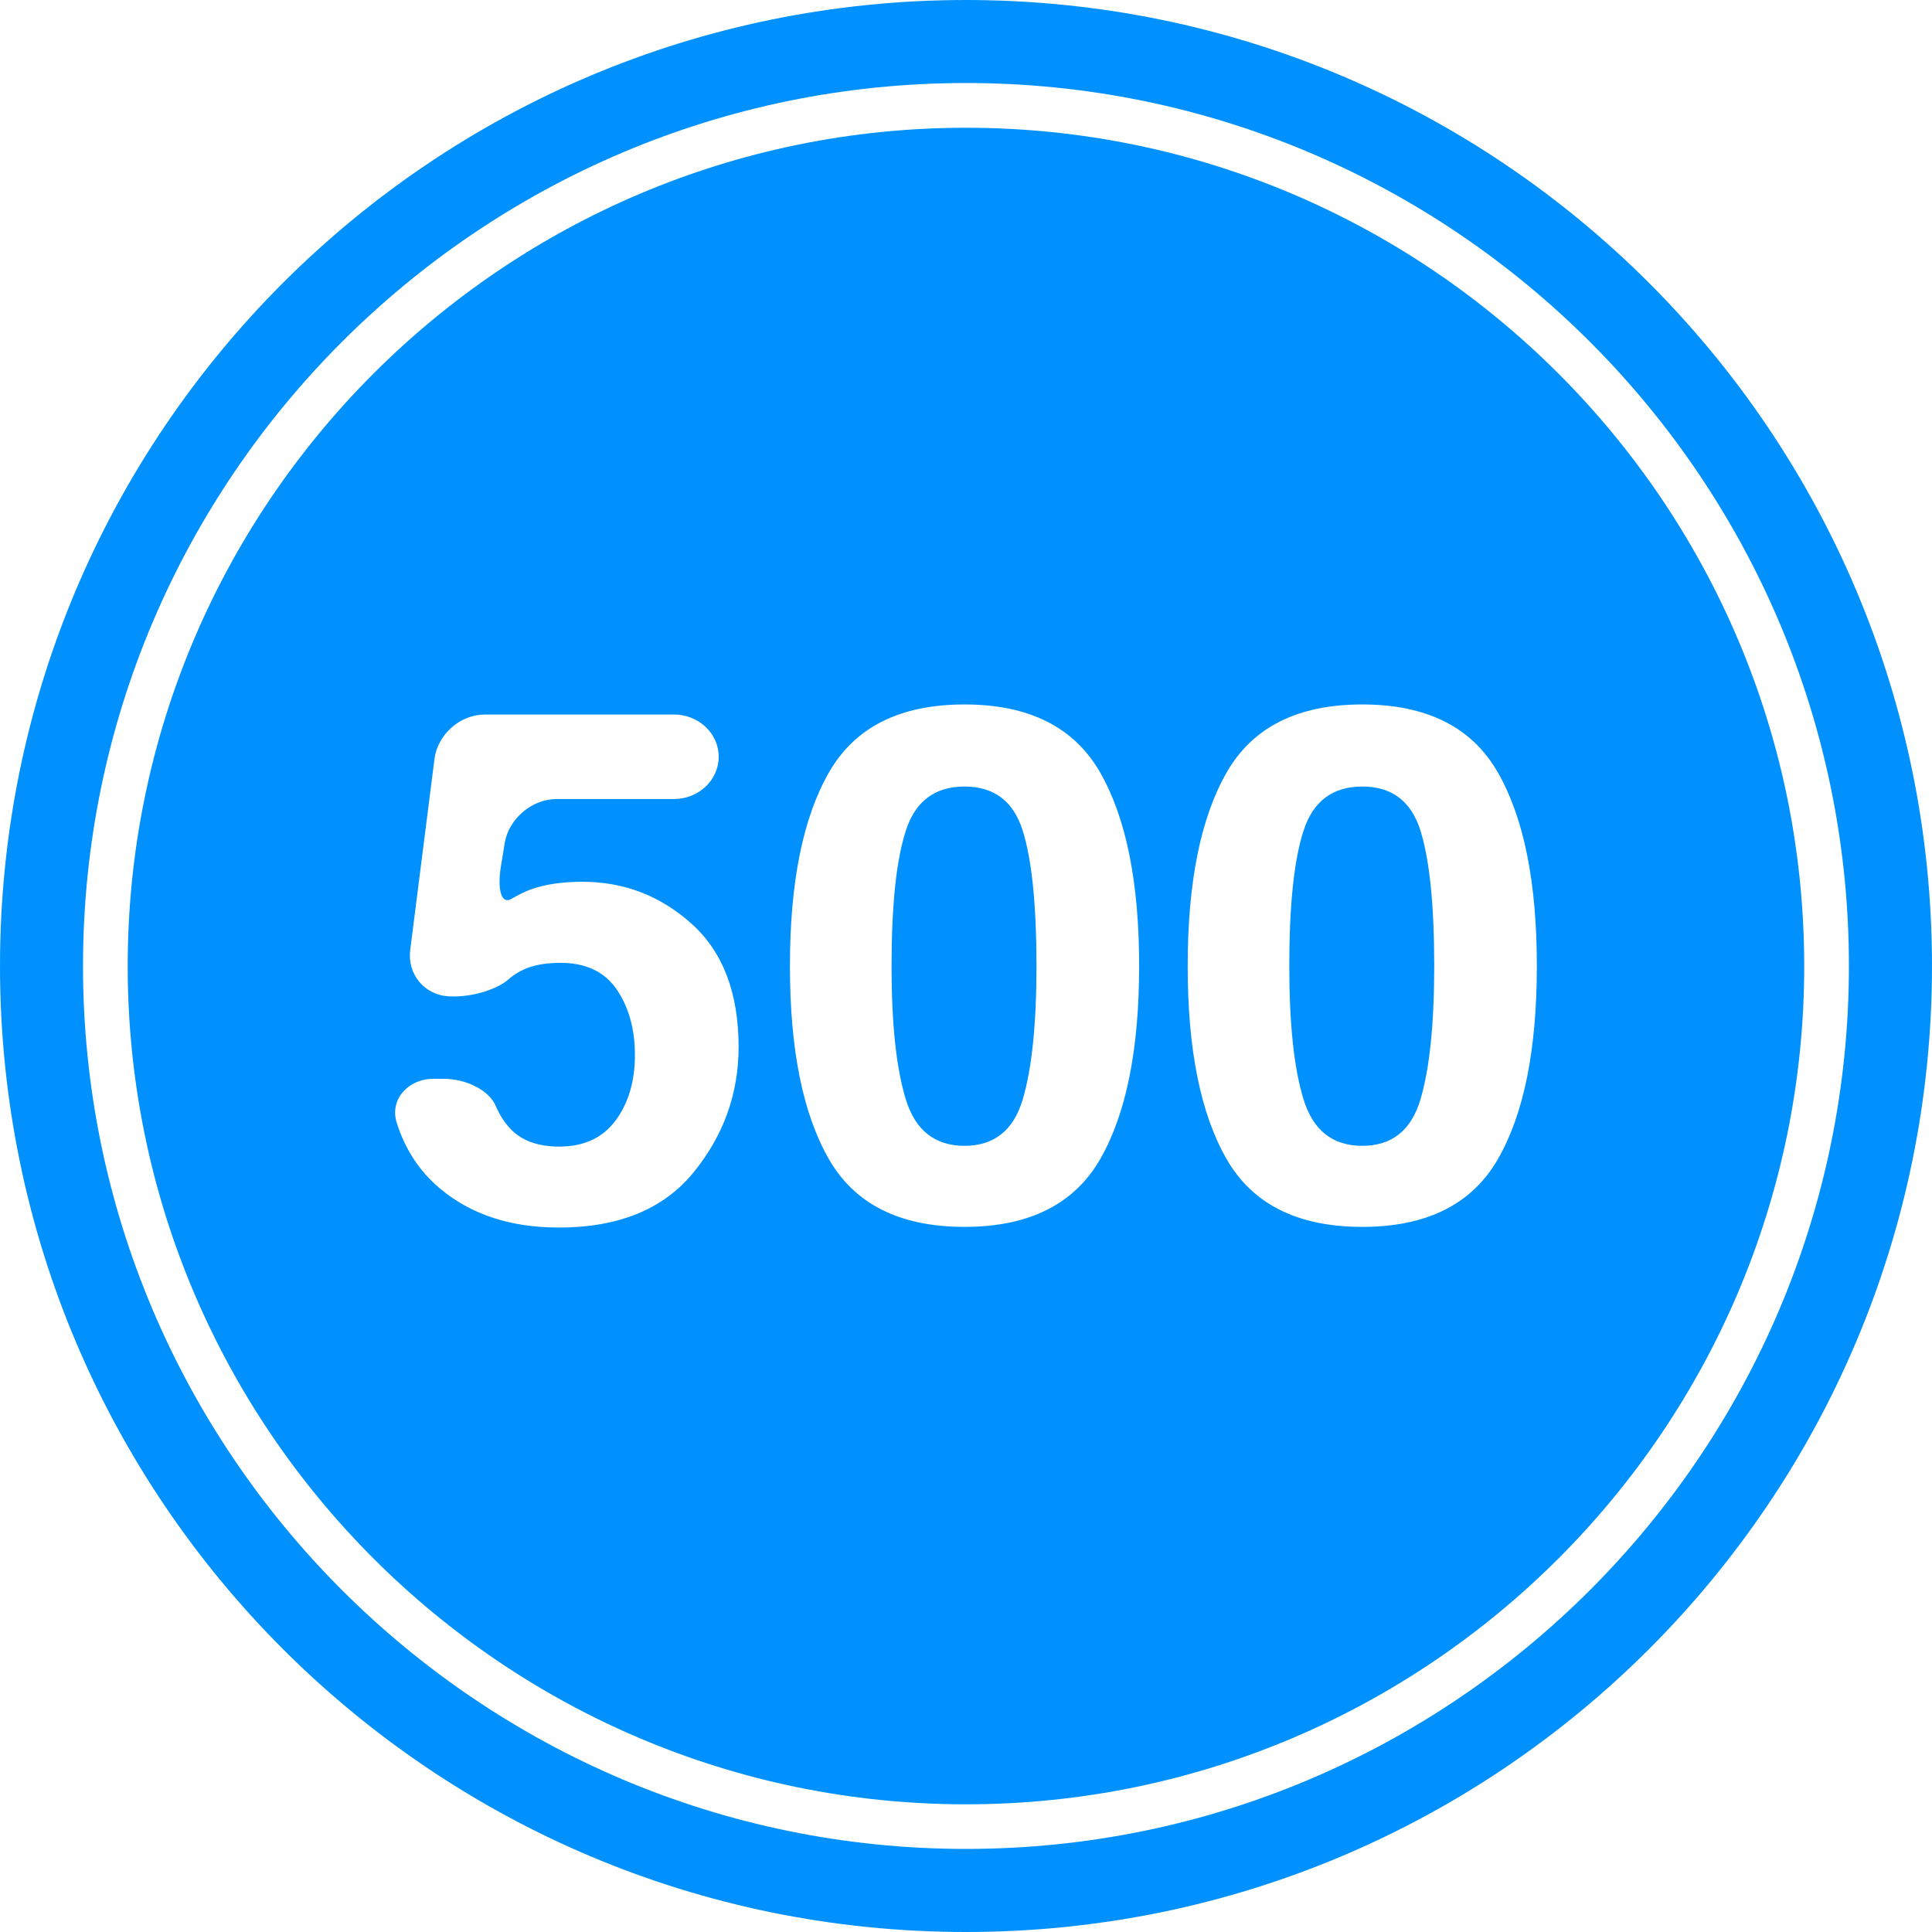
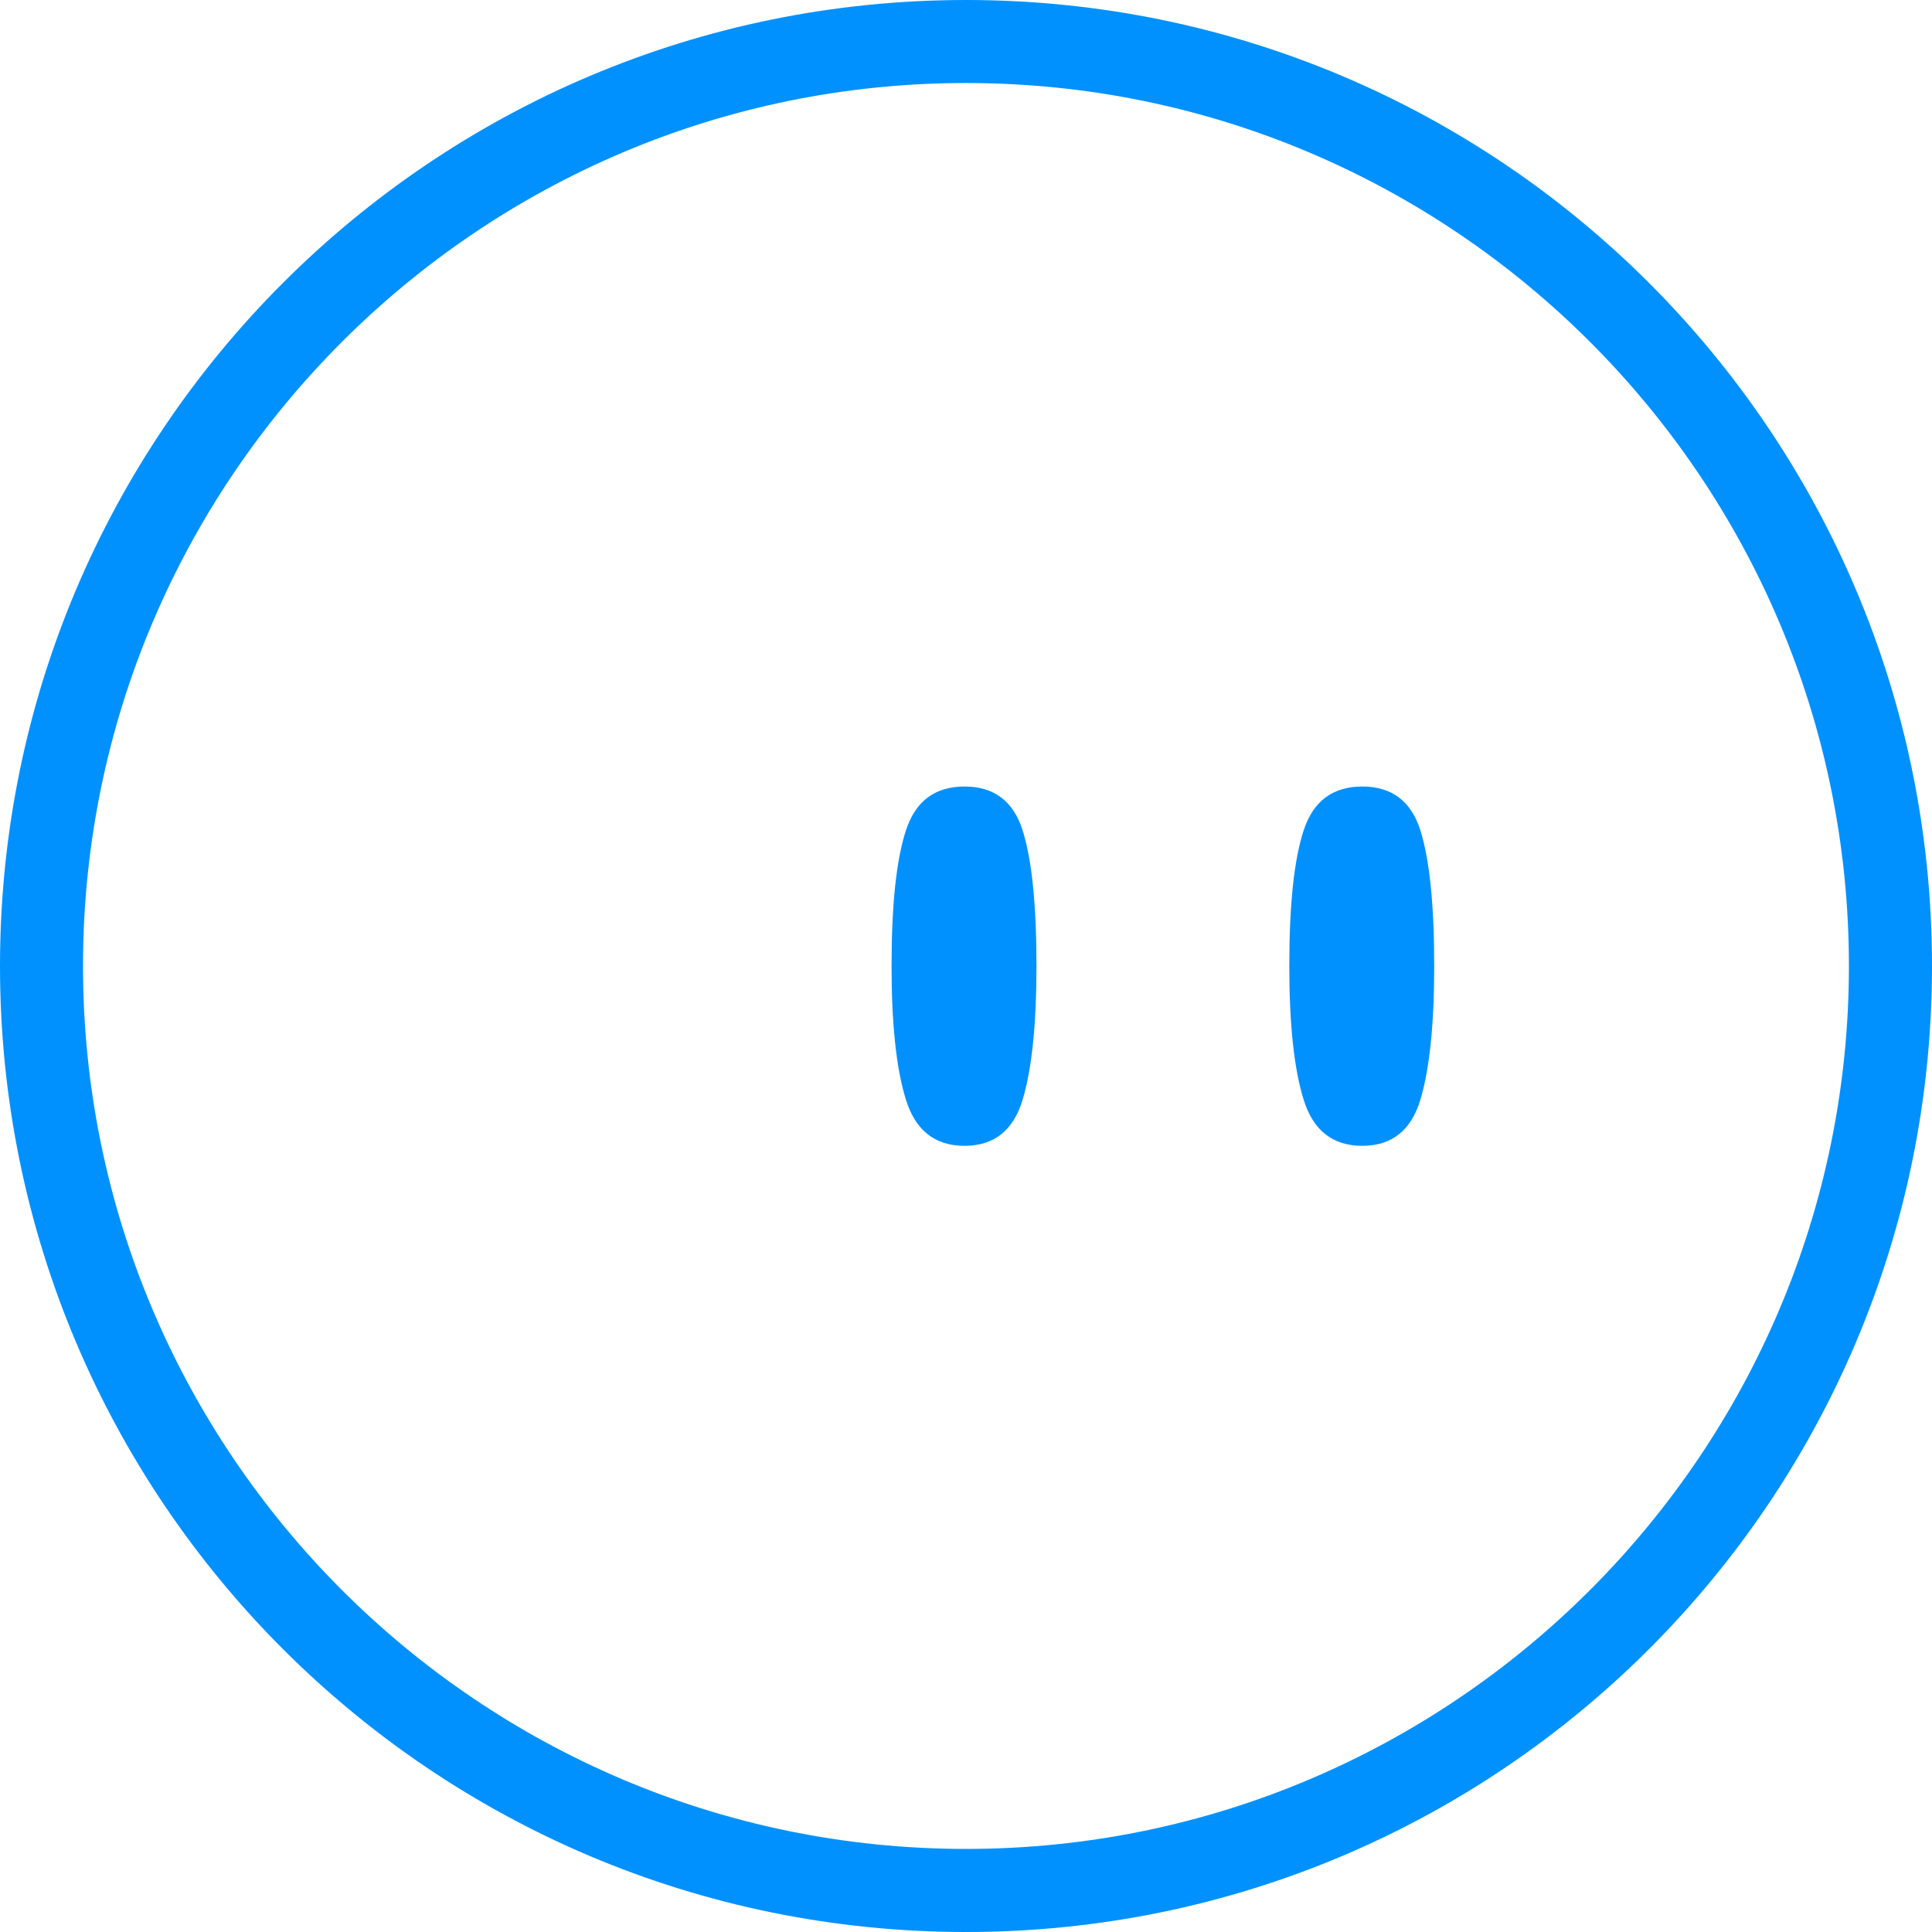
<svg xmlns="http://www.w3.org/2000/svg" version="1.1" id="Capa_1" x="0px" y="0px" width="512px" height="512px" viewBox="0 0 232.335 232.334" style="enable-background:new 0 0 232.335 232.334;" xml:space="preserve" class="">
  <g>
    <g>
      <g>
        <path d="M116.167,0C52.006,0,0,52.011,0,116.167c0,64.157,52.011,116.168,116.167,116.168    c64.155,0,116.167-52.011,116.167-116.168C232.334,52.011,180.322,0,116.167,0z M116.167,222.344    c-58.555,0-106.185-47.628-106.185-106.178c0-58.554,47.63-106.184,106.185-106.184c58.549,0,106.177,47.63,106.177,106.184    C222.344,174.716,174.716,222.344,116.167,222.344L116.167,222.344z" data-original="#1D1D1B" class="active-path" data-old_color="#0099FF" fill="#0091FF" />
-         <path d="M116.167,15.363c-55.587,0-100.81,45.223-100.81,100.809c0,55.589,45.223,100.807,100.81,100.807    c55.583,0,100.801-45.218,100.801-100.807C216.968,60.586,171.75,15.363,116.167,15.363z M83.406,140.983    c-3.61,4.426-9.006,6.636-16.197,6.636c-5.791,0-10.541-1.554-14.261-4.662c-2.485-2.072-4.23-4.724-5.242-7.952    c-0.887-2.835,1.441-5.276,4.408-5.276h1.178c2.966,0,5.577,1.514,6.305,3.22c0.472,1.111,1.07,2.047,1.794,2.808    c1.339,1.412,3.294,2.126,5.864,2.126c2.963,0,5.221-1.046,6.769-3.129c1.549-2.09,2.328-4.713,2.328-7.879    c0-3.103-0.727-5.727-2.179-7.874c-1.457-2.14-3.714-3.213-6.787-3.213c-1.459,0-2.711,0.182-3.77,0.546    c-0.947,0.341-1.769,0.824-2.478,1.451c-1.194,1.063-4.155,2.177-7.118,2.034c-2.96-0.141-5.058-2.641-4.688-5.586l2.919-22.976    c0.378-2.945,3.086-5.331,6.052-5.331h22.75c2.967,0,5.375,2.272,5.375,5.079c0,2.806-2.409,5.081-5.375,5.081H66.94    c-2.968,0-5.764,2.376-6.247,5.305l-0.44,2.703c-0.478,2.93,0.047,4.688,1.231,4.011c0.876-0.507,1.617-0.873,2.22-1.098    c1.735-0.646,3.842-0.968,6.331-0.968c5.032,0,9.417,1.696,13.17,5.081c3.745,3.386,5.617,8.314,5.617,14.782    C88.817,131.541,87.012,136.558,83.406,140.983z M132.306,139.388c-3.129,5.433-8.567,8.152-16.314,8.152    c-7.759,0-13.197-2.72-16.315-8.152c-3.123-5.433-4.683-13.172-4.683-23.222c0-10.052,1.56-17.803,4.683-23.265    c3.124-5.462,8.557-8.187,16.315-8.187c7.747,0,13.186,2.729,16.314,8.187c3.119,5.462,4.683,13.212,4.683,23.265    C136.988,126.216,135.425,133.96,132.306,139.388z M180.134,139.388c-3.124,5.433-8.562,8.152-16.31,8.152    c-7.759,0-13.197-2.72-16.316-8.152c-3.129-5.433-4.682-13.172-4.682-23.222c0-10.052,1.553-17.803,4.682-23.265    c3.119-5.462,8.558-8.187,16.316-8.187c7.747,0,13.186,2.729,16.31,8.187c3.123,5.462,4.682,13.212,4.682,23.265    C184.815,126.216,183.257,133.96,180.134,139.388z" data-original="#1D1D1B" class="active-path" data-old_color="#0099FF" fill="#0091FF" />
        <path d="M163.824,94.584c-3.56,0-5.912,1.764-7.056,5.292c-1.155,3.524-1.722,8.96-1.722,16.291    c0,6.996,0.566,12.351,1.722,16.062c1.144,3.711,3.496,5.563,7.056,5.563c3.548,0,5.88-1.853,6.991-5.563    c1.104-3.711,1.659-9.065,1.659-16.062c0-7.331-0.556-12.766-1.659-16.294C169.704,96.348,167.372,94.584,163.824,94.584z" data-original="#1D1D1B" class="active-path" data-old_color="#0099FF" fill="#0091FF" />
        <path d="M115.991,94.584c-3.56,0-5.909,1.764-7.053,5.292c-1.153,3.524-1.722,8.96-1.722,16.291    c0,6.996,0.569,12.351,1.722,16.062c1.144,3.711,3.499,5.563,7.053,5.563c3.548,0,5.885-1.853,6.992-5.563    c1.108-3.711,1.659-9.065,1.659-16.062c0-7.331-0.551-12.766-1.659-16.294C121.871,96.348,119.539,94.584,115.991,94.584z" data-original="#1D1D1B" class="active-path" data-old_color="#0099FF" fill="#0091FF" />
      </g>
    </g>
  </g>
</svg>